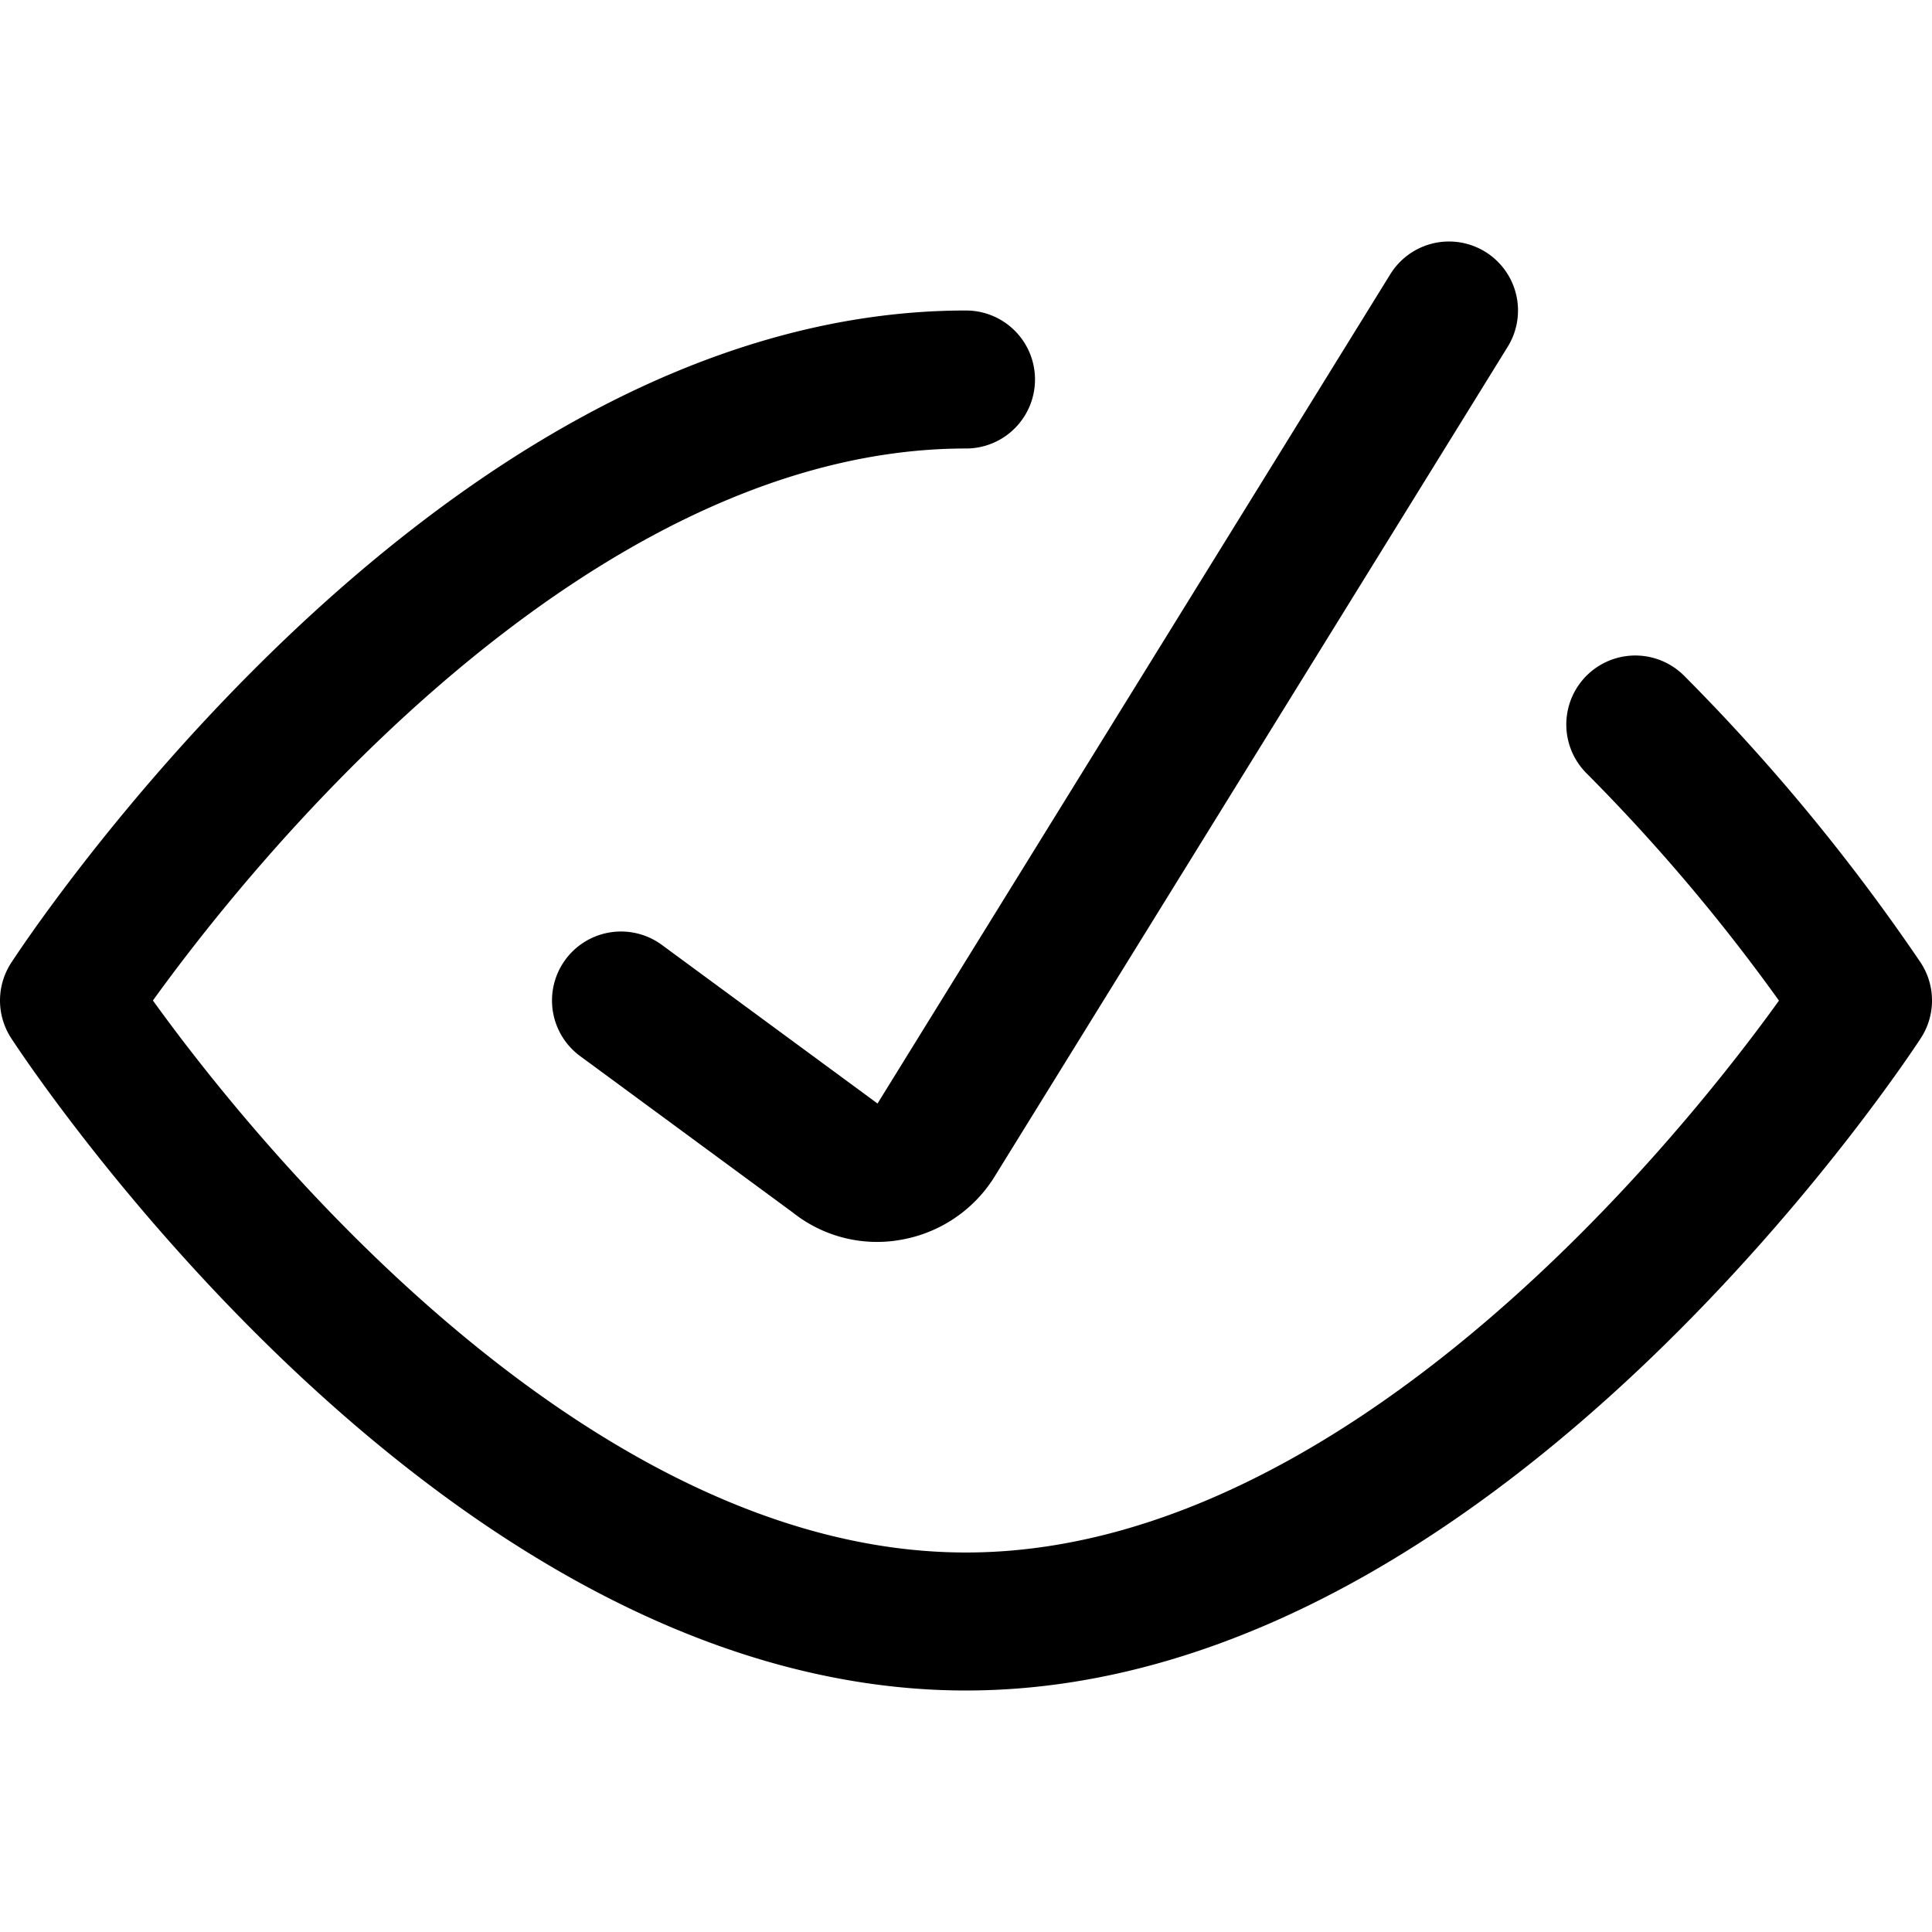
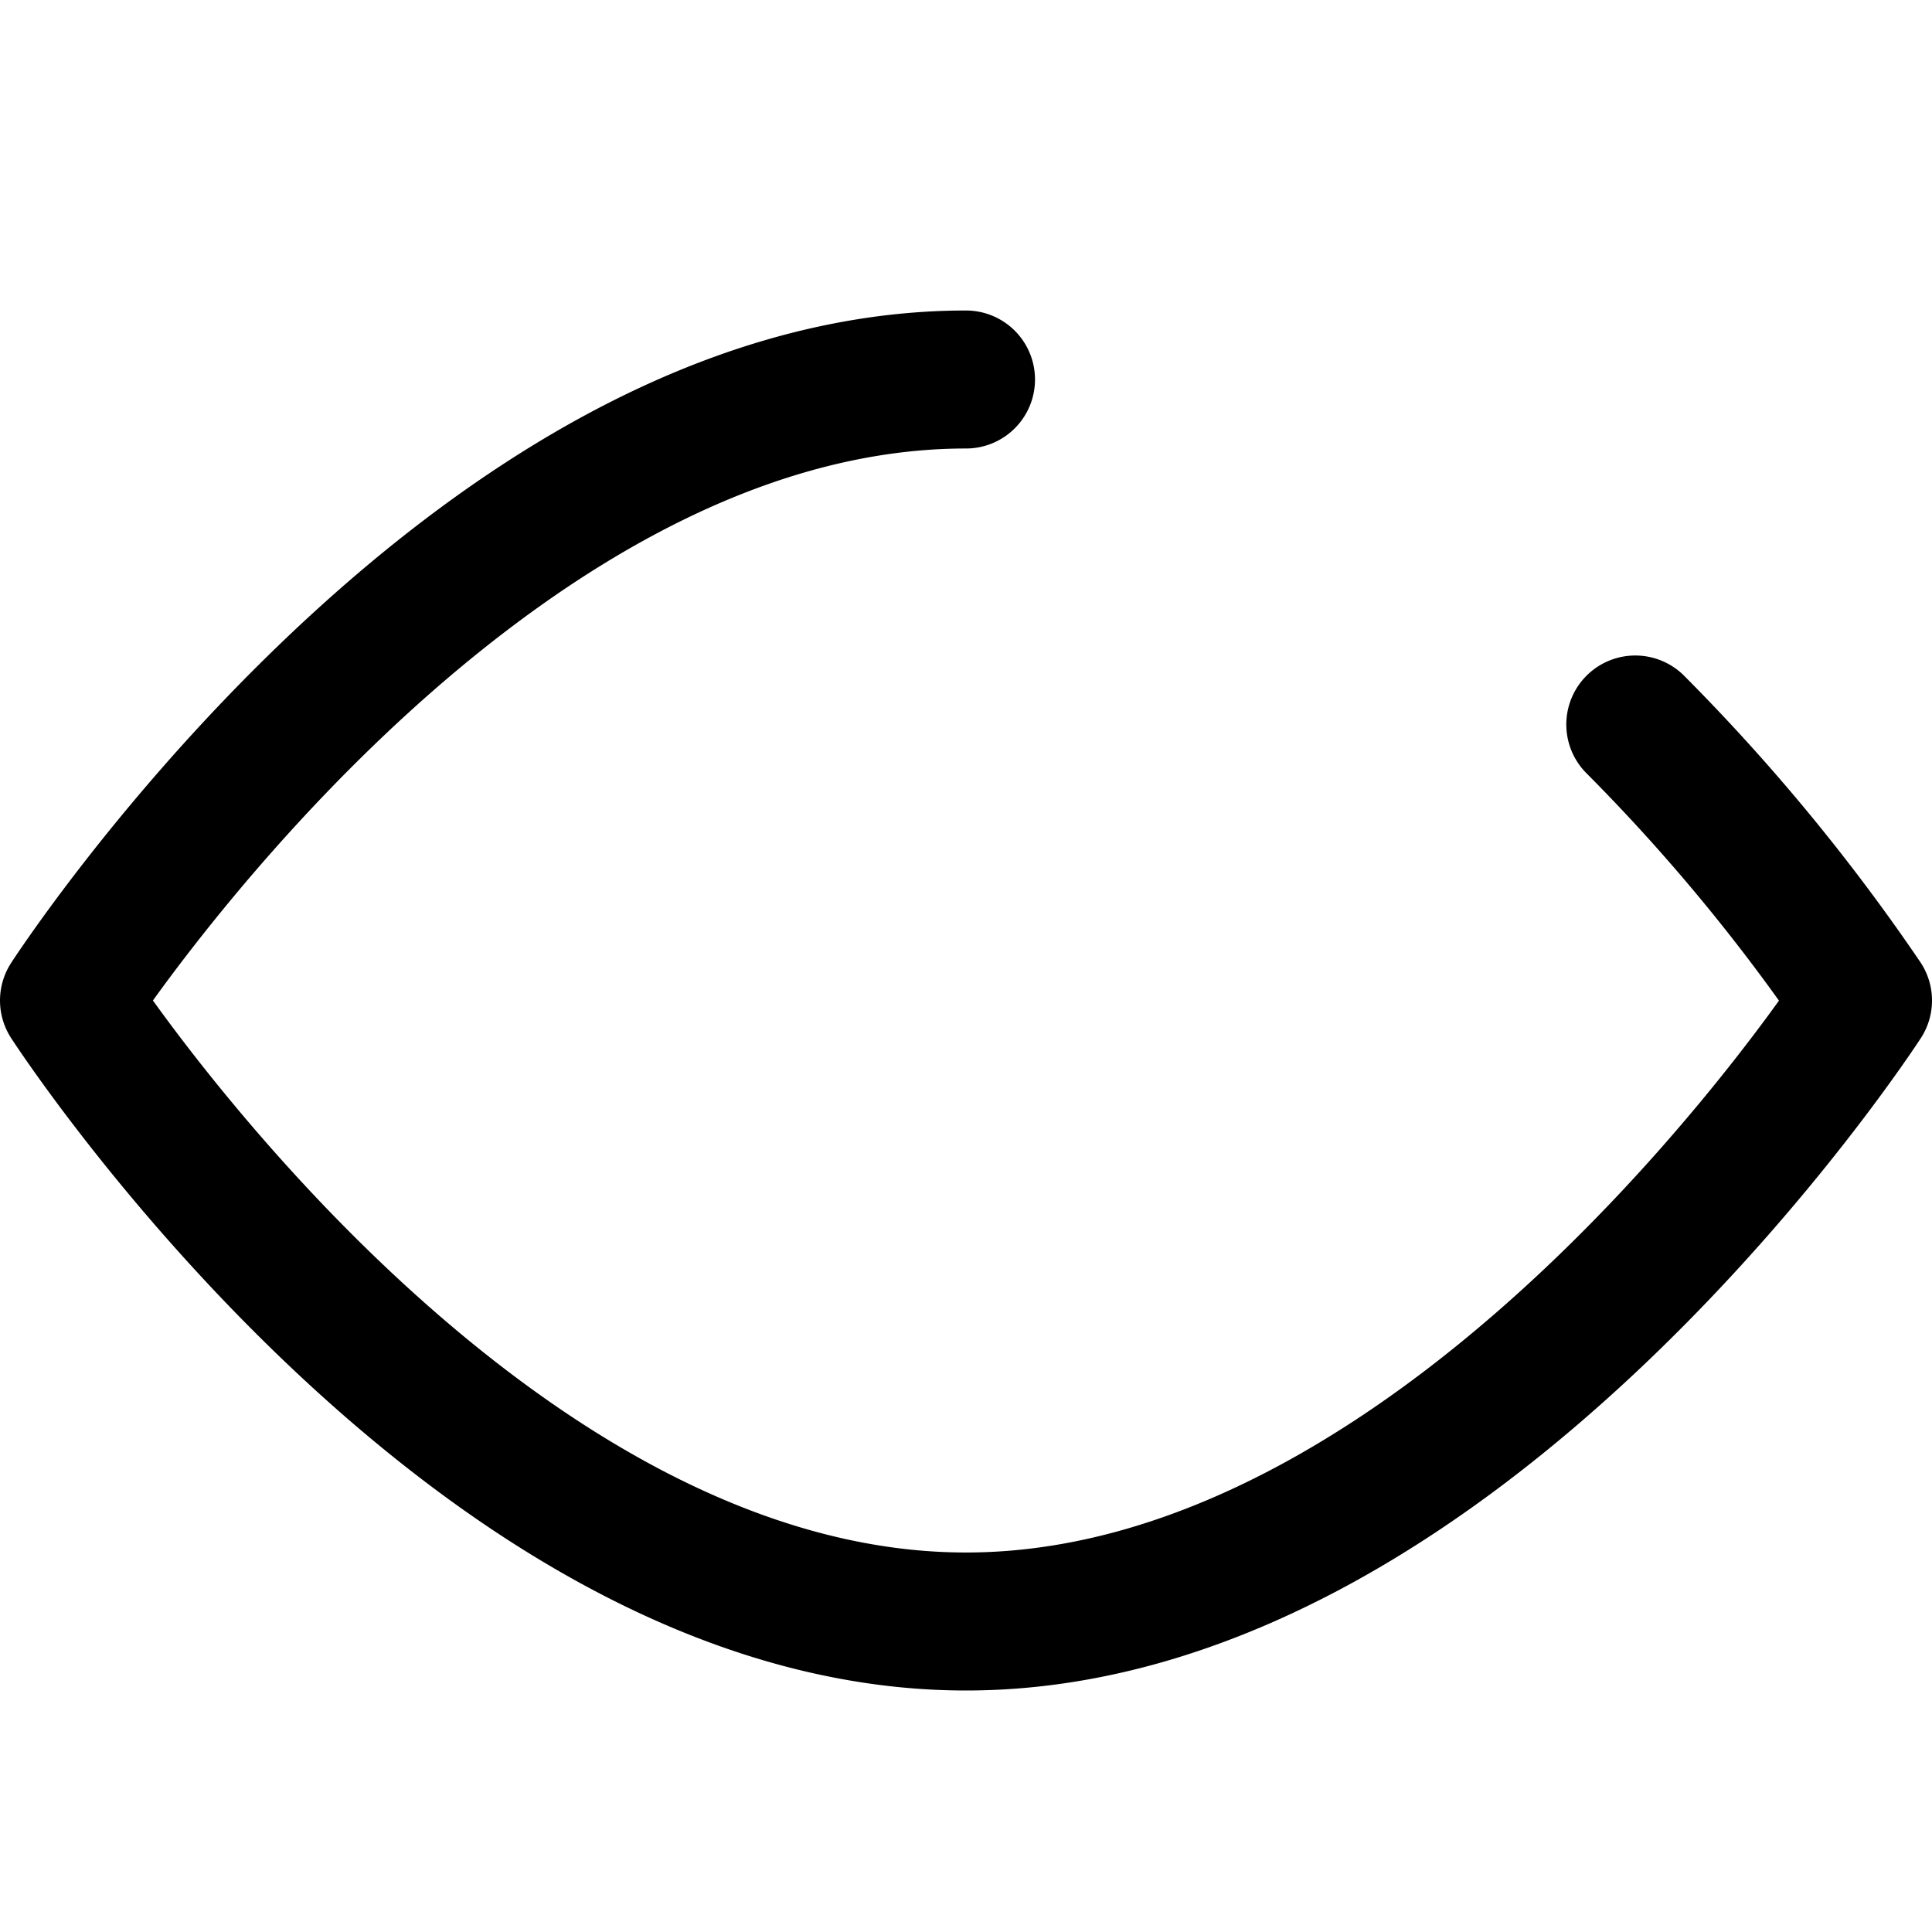
<svg xmlns="http://www.w3.org/2000/svg" viewBox="0 0 14 14">
  <g transform="matrix(1,0,0,1,0,0)">
    <g>
-       <path d="M4.5,7.25,6.05,8.39a.48.48,0,0,0,.4.1.5.5,0,0,0,.34-.24l3.71-6" style="fill: none;stroke: #000000;stroke-linecap: round;stroke-linejoin: round" />
      <path d="M11.85,5.25a13.92,13.92,0,0,1,1.65,2s-2.91,4.5-6.5,4.5S.5,7.25.5,7.25,3.41,2.75,7,2.75" style="fill: none;stroke: #000000;stroke-linecap: round;stroke-linejoin: round" />
    </g>
  </g>
</svg>